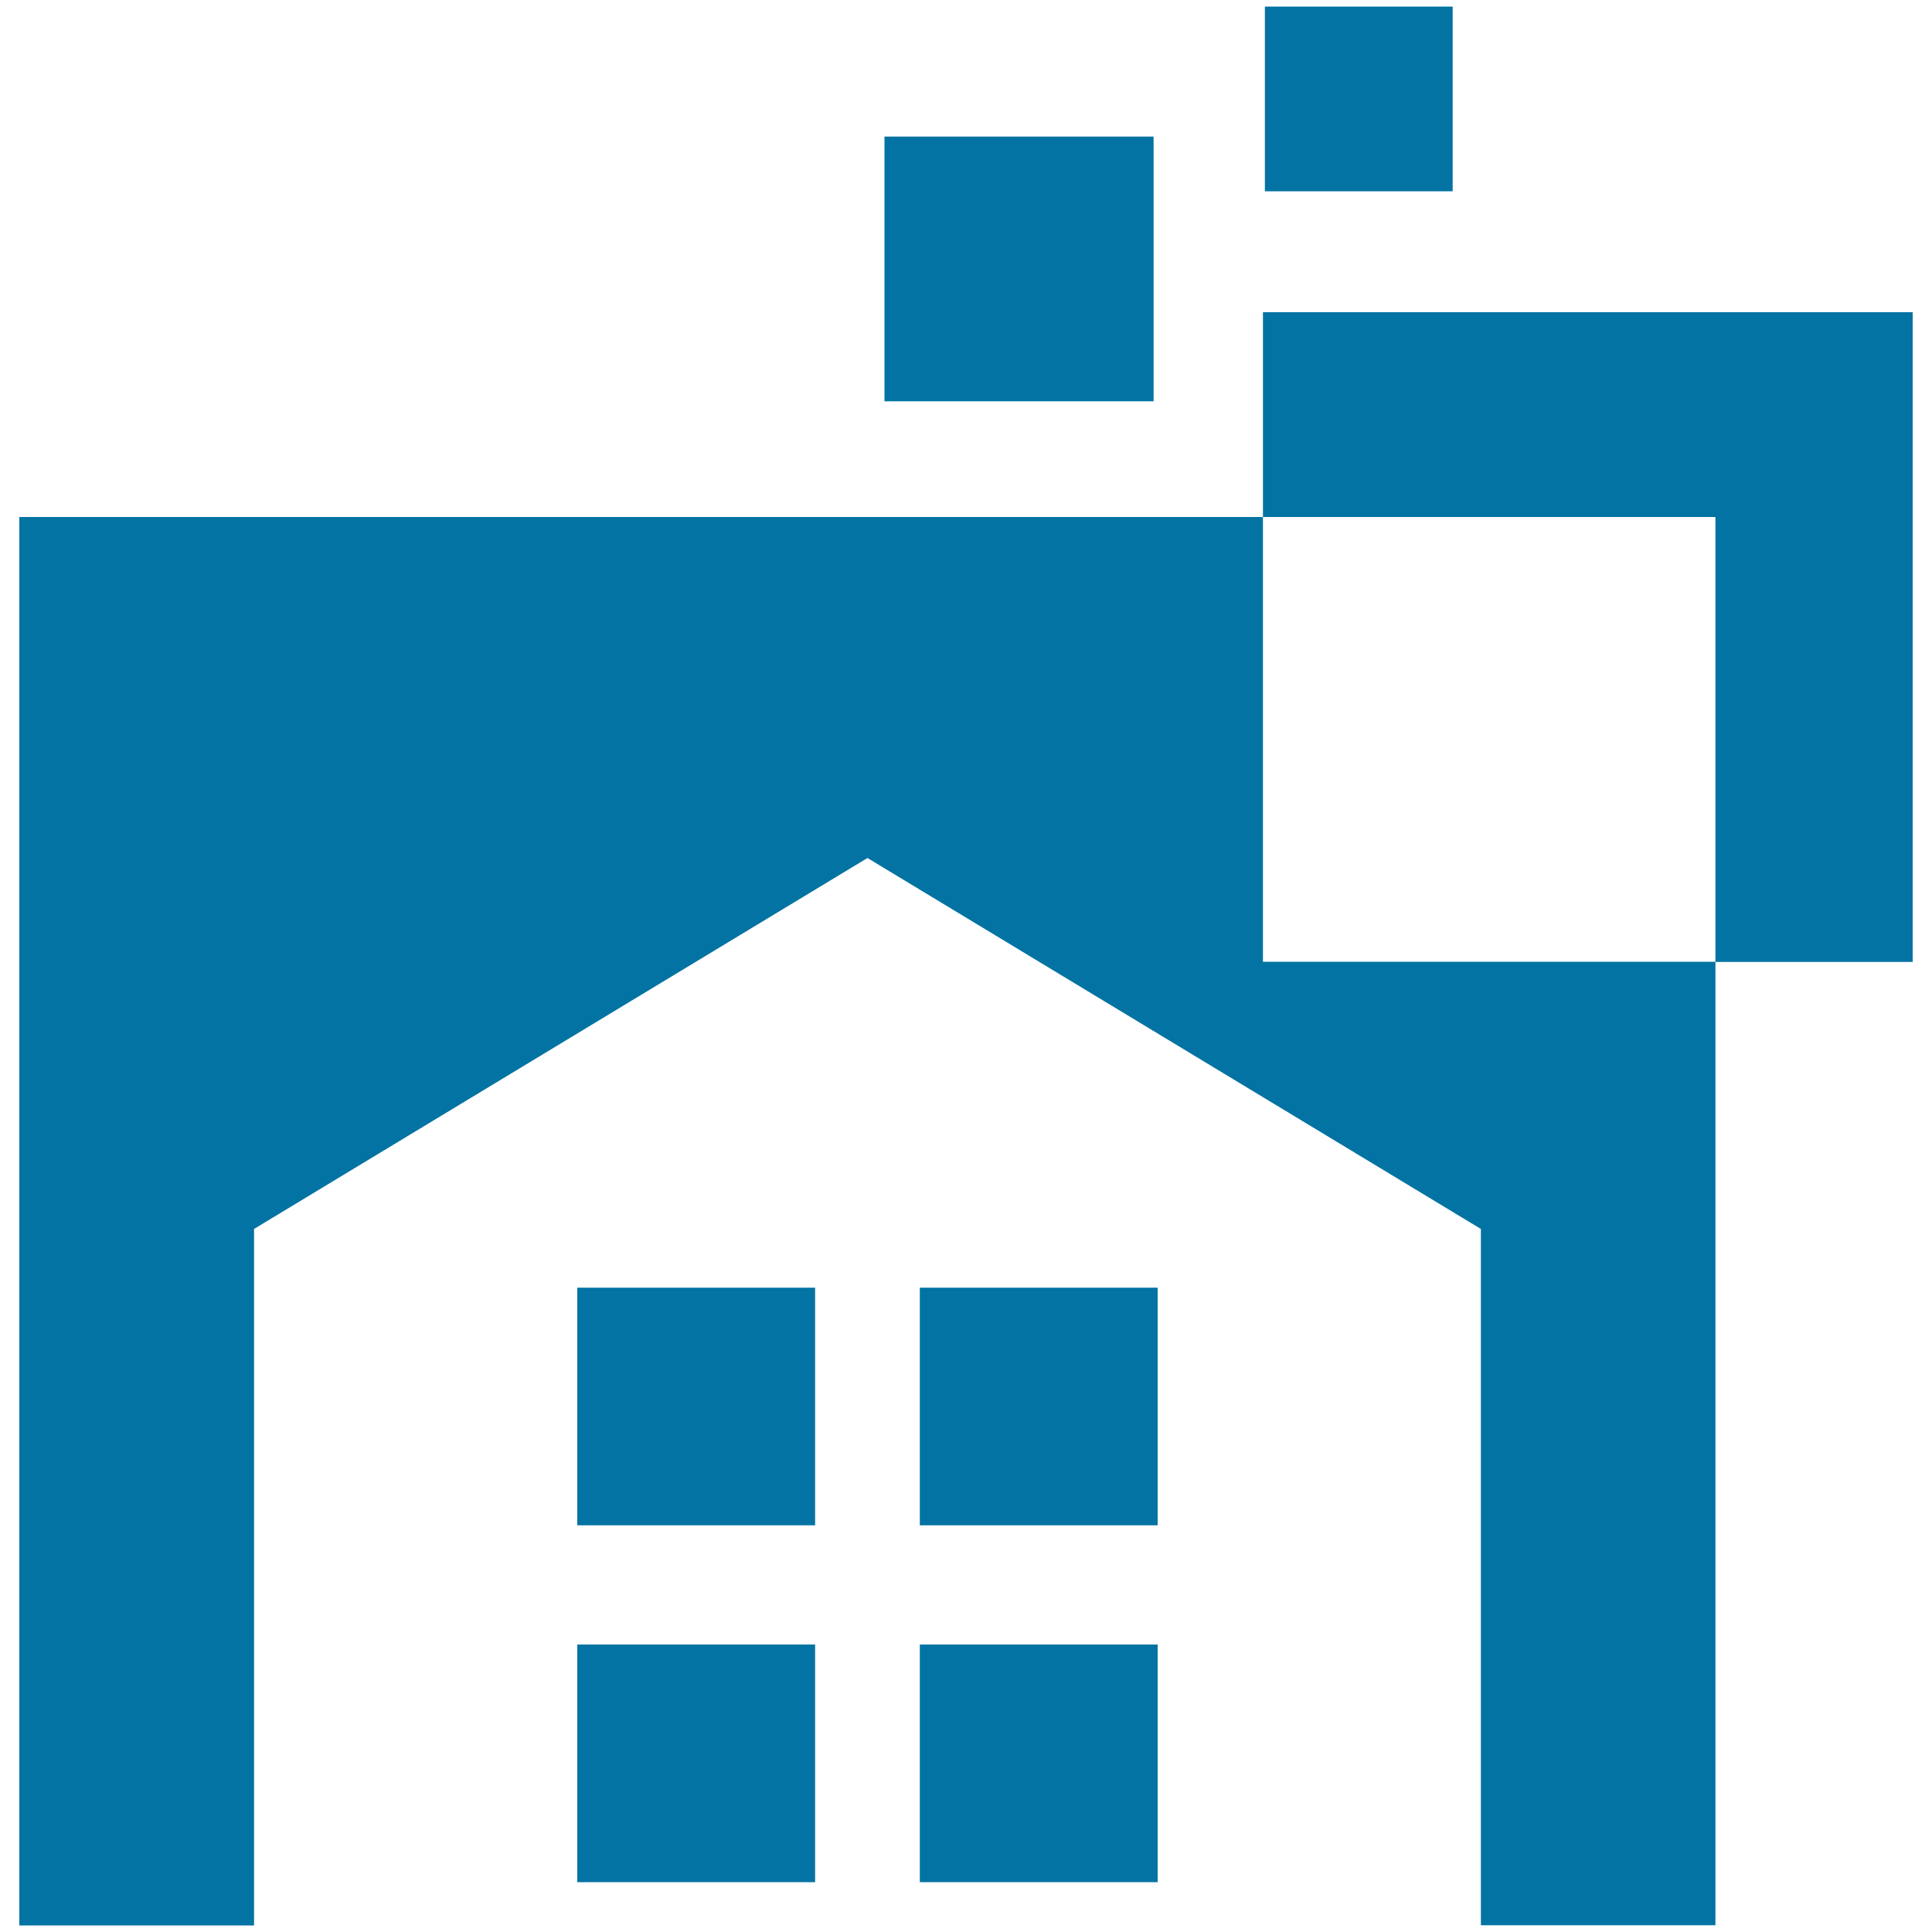
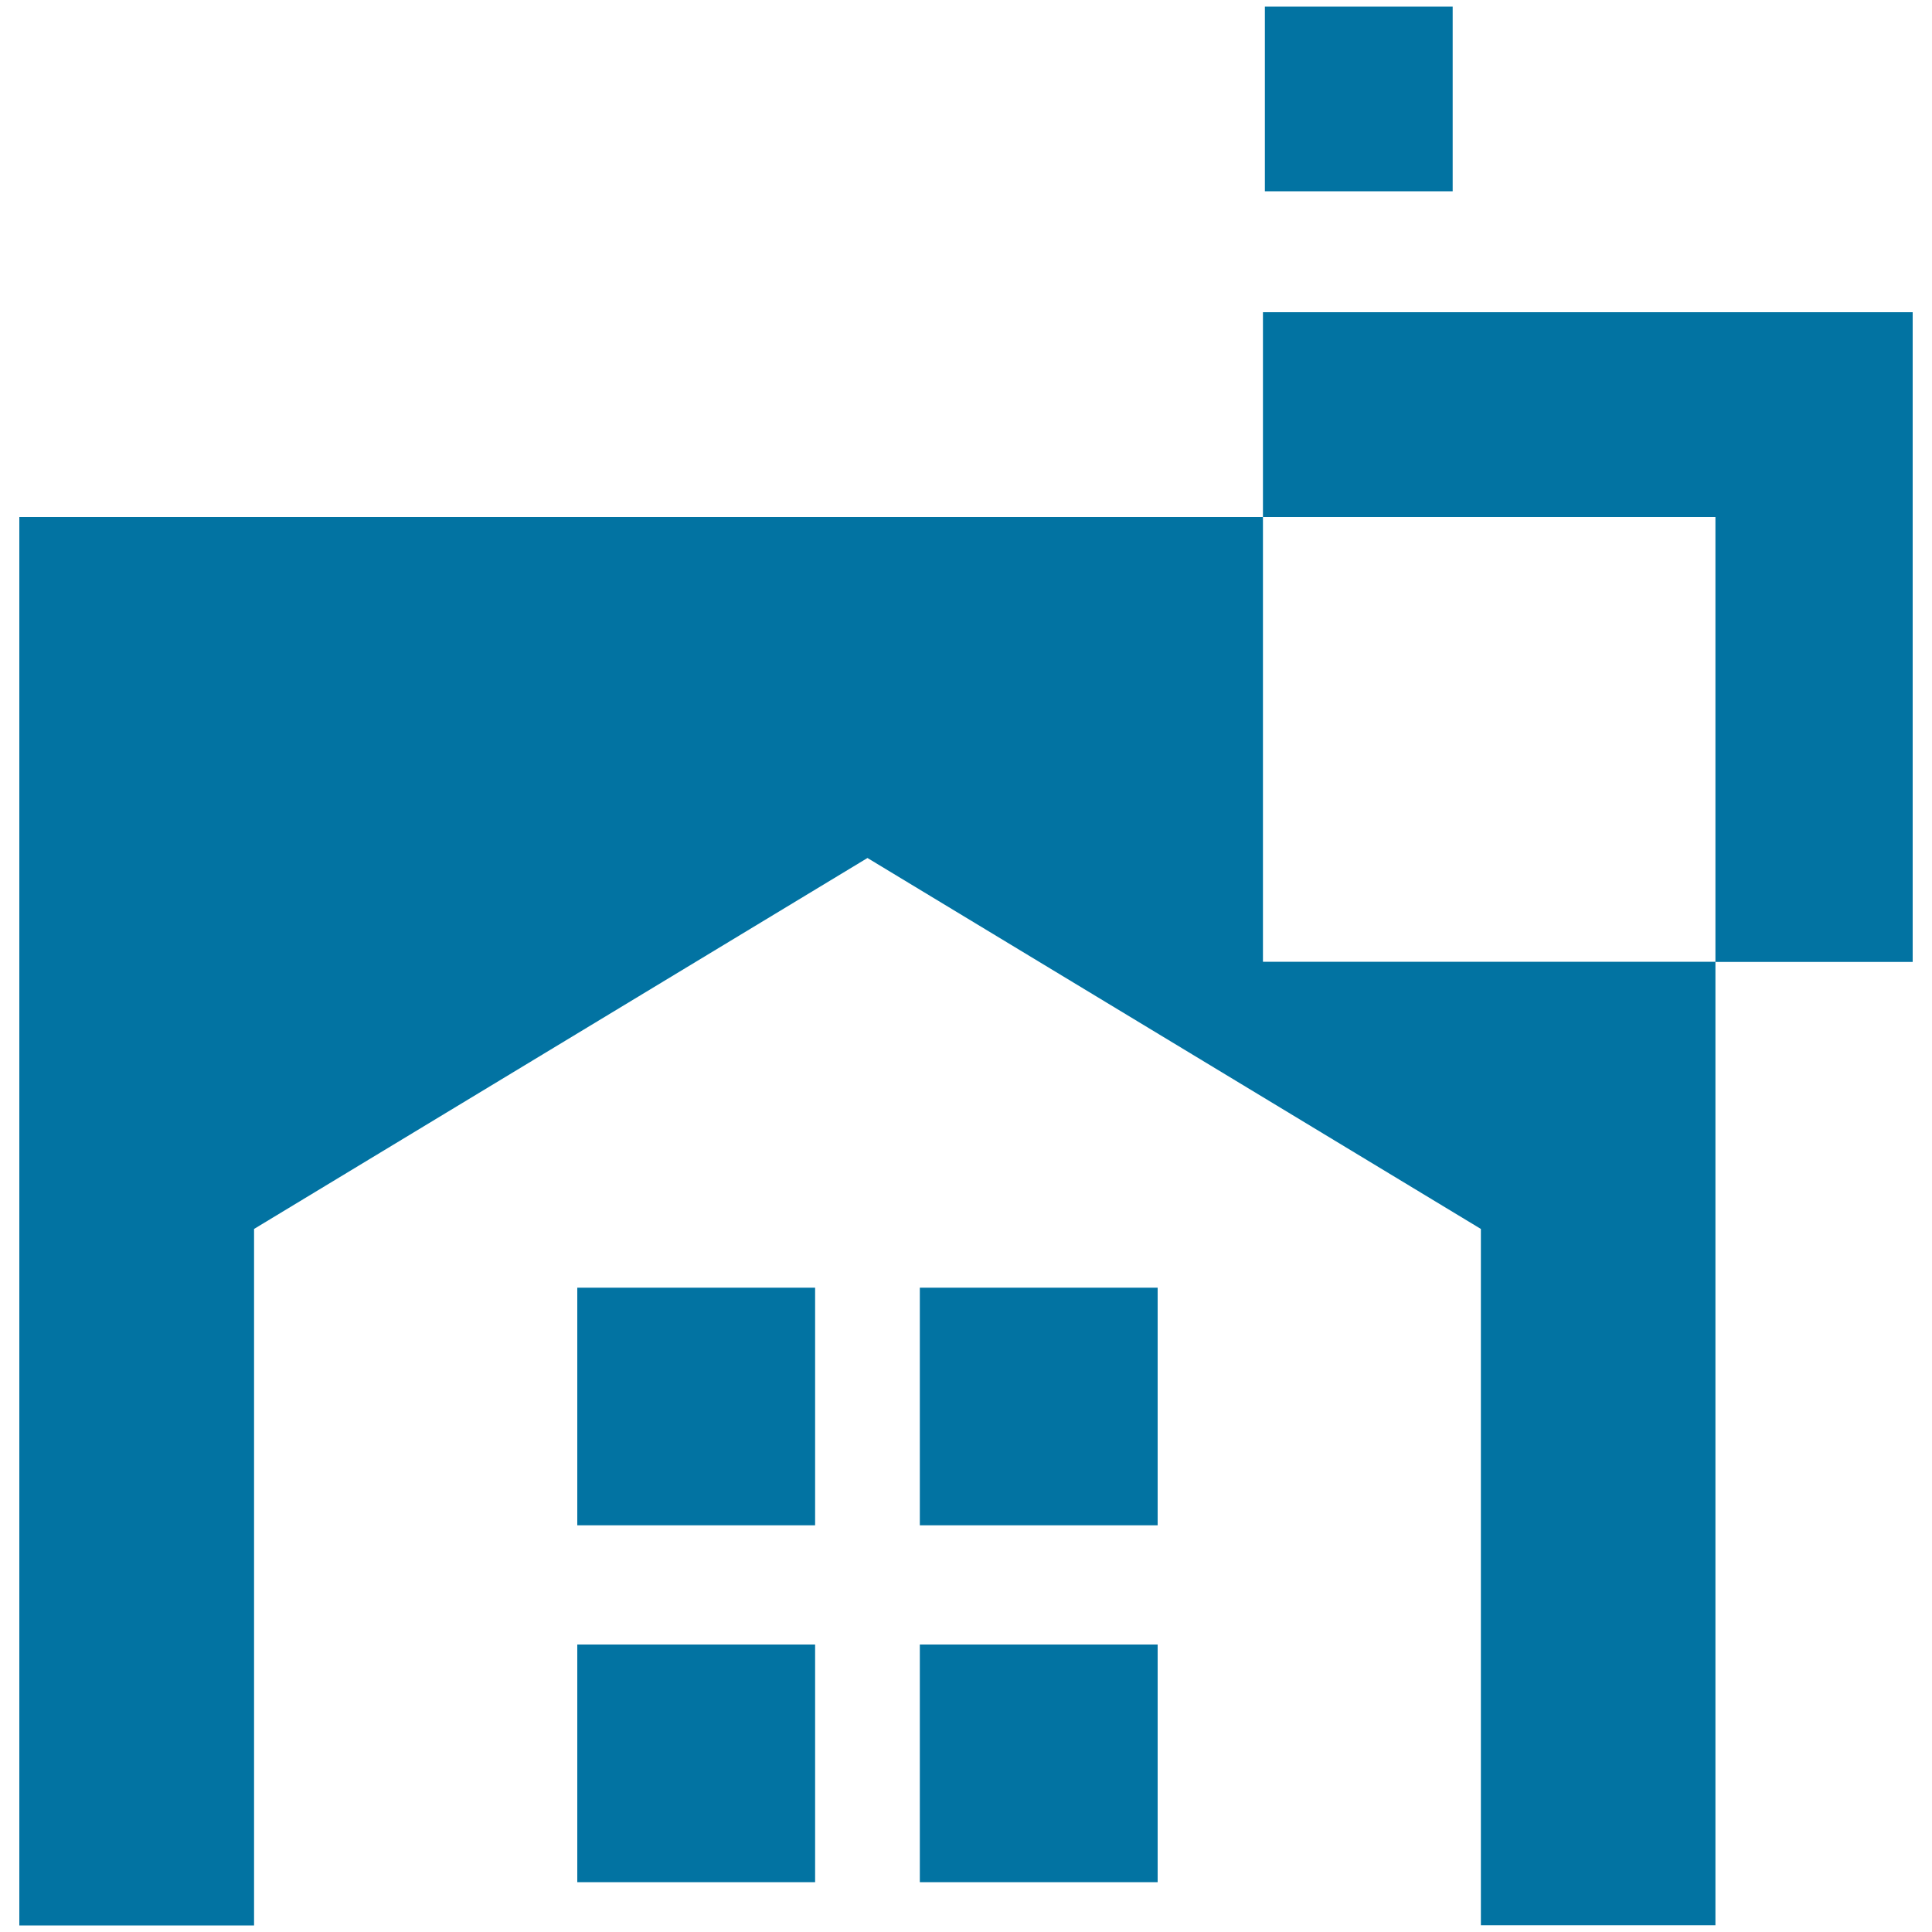
<svg xmlns="http://www.w3.org/2000/svg" viewBox="0 0 1000 1000" style="fill:#0273a2">
  <title>House With Sparkling Pixels SVG icon</title>
  <g>
-     <path d="M298.8,666.5h123.1v123H298.8V666.5z M476.1,789.5h123.1v-123H476.1V789.5z M298.8,974.2h123.1v-123H298.8V974.2z M476.1,974.2h123.1v-123H476.1V974.2z M653.7,267.6H10v729h121.5V636.1l317.5-192l317.5,192v360.4h121.4V497.8H653.7V267.6L653.7,267.6z M653.7,161.6v106h234.2v230.3H990V161.6H653.7z M597.1,70.7H457.8v137h139.3V70.7z M751.9,3.4h-97.2V99h97.2V3.4z" />
+     <path d="M298.8,666.5h123.1v123H298.8V666.5z M476.1,789.5h123.1v-123H476.1V789.5z M298.8,974.2h123.1v-123H298.8V974.2z M476.1,974.2h123.1v-123H476.1V974.2z M653.7,267.6H10v729h121.5V636.1l317.5-192l317.5,192v360.4h121.4V497.8H653.7V267.6L653.7,267.6z M653.7,161.6v106h234.2v230.3H990V161.6H653.7z M597.1,70.7H457.8v137V70.7z M751.9,3.4h-97.2V99h97.2V3.4z" />
  </g>
</svg>